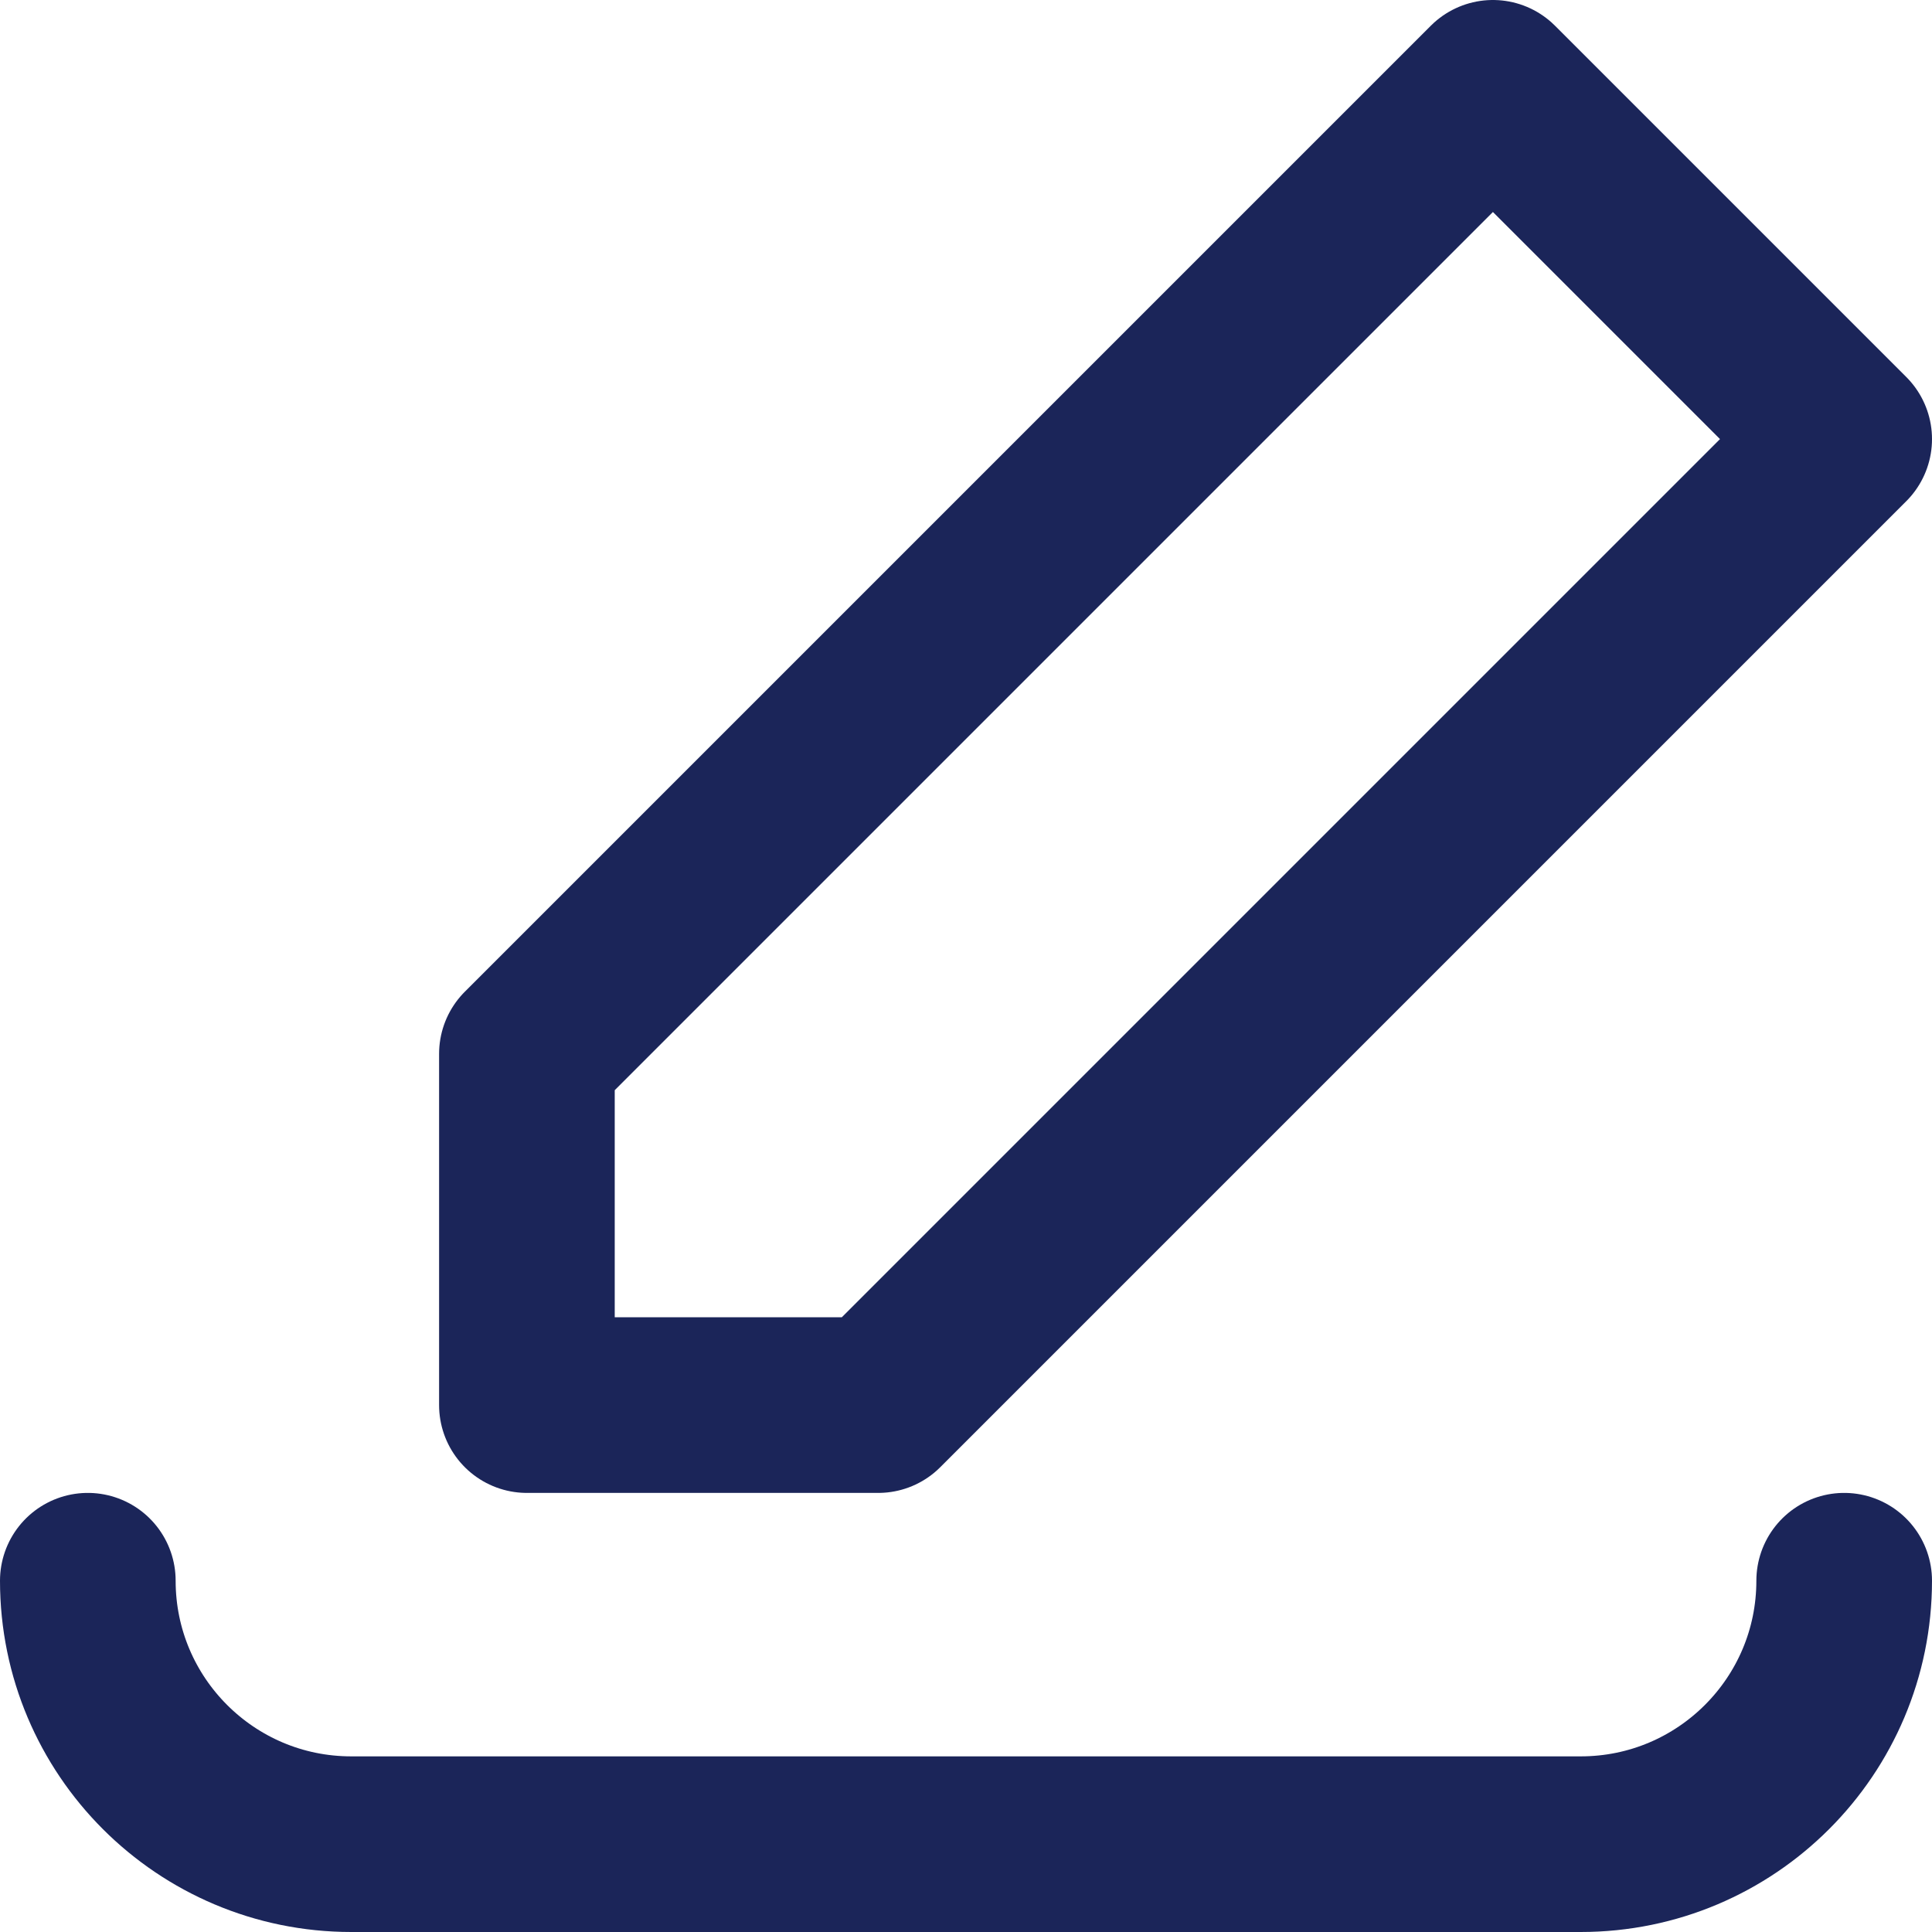
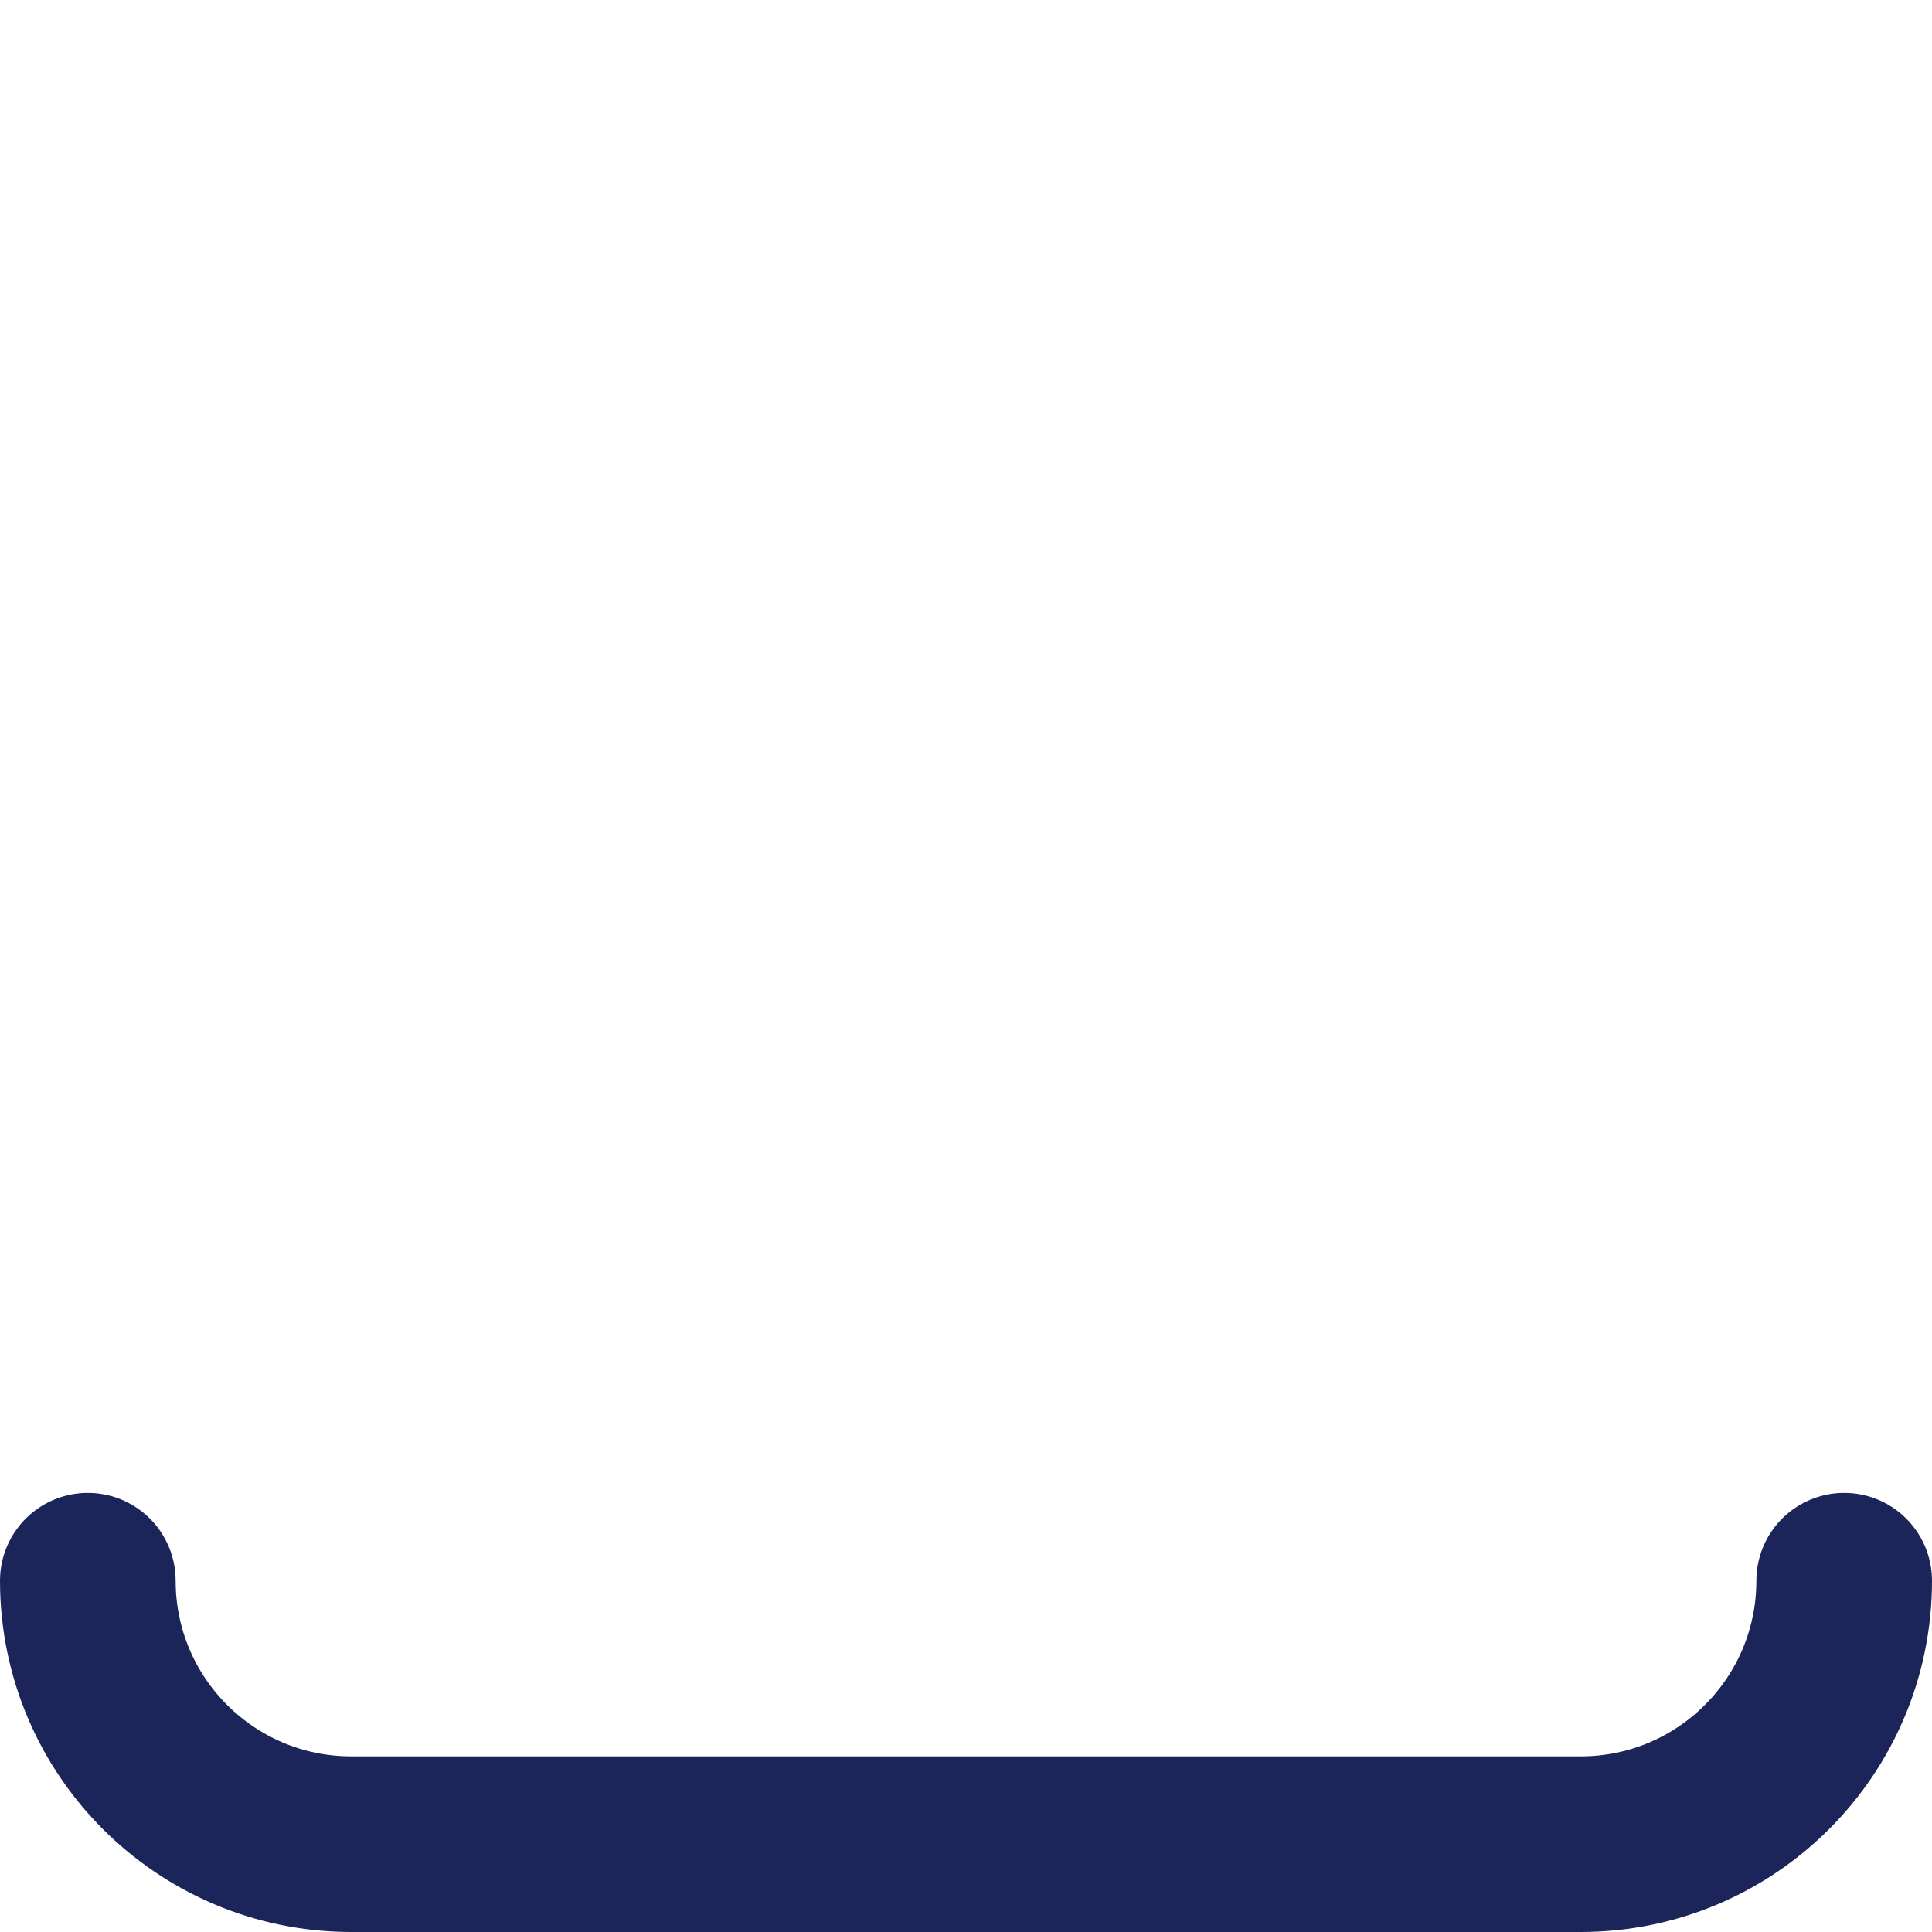
<svg xmlns="http://www.w3.org/2000/svg" width="22px" height="22px" viewBox="0 0 22 22" version="1.1">
  <desc>Created with Sketch.</desc>
  <g id="icon/action/edit/enabled" stroke="none" stroke-width="1" fill="none" fill-rule="evenodd" stroke-linecap="round" stroke-linejoin="round">
    <path d="M1,18 L1,18 C1,19.657 2.343,21 4,21 L18,21 C19.657,21 21,19.657 21,18" id="Stroke-1" stroke="#1B2559" stroke-width="2" />
-     <polygon id="Stroke-3" stroke="#1B2559" stroke-width="2" points="6 12 17 1 21 5 10 16 6 16" />
  </g>
</svg>